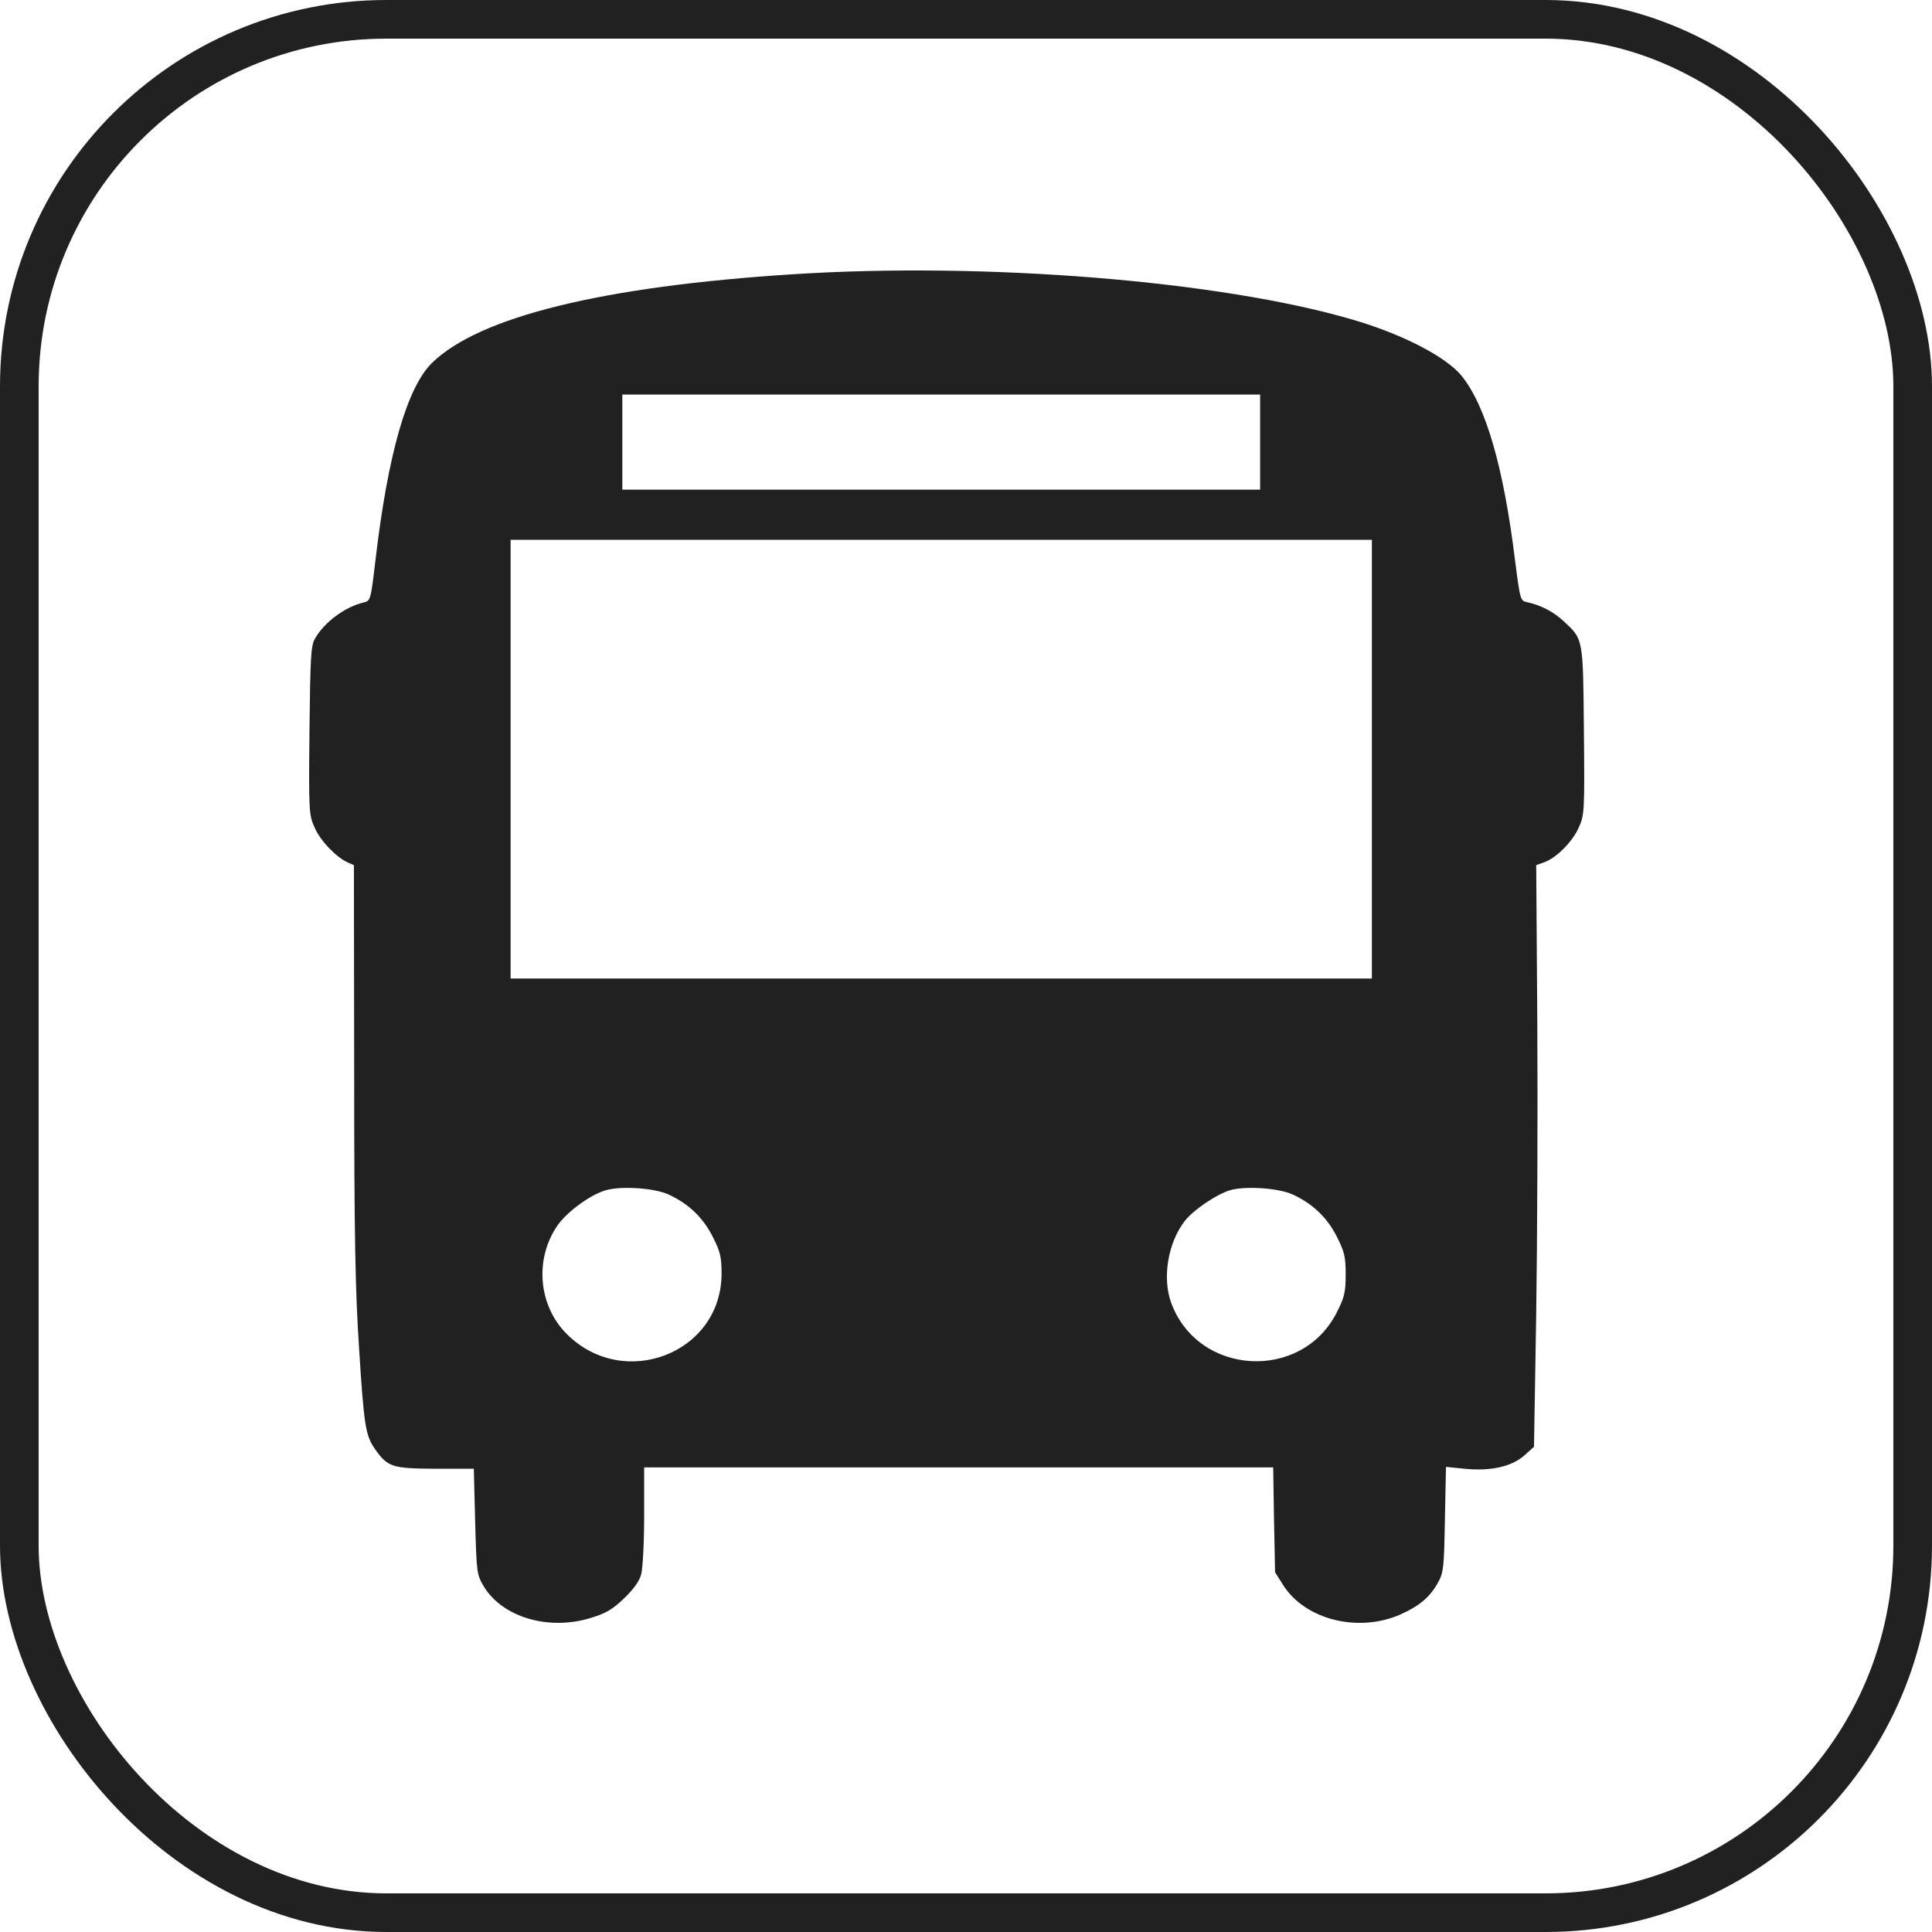
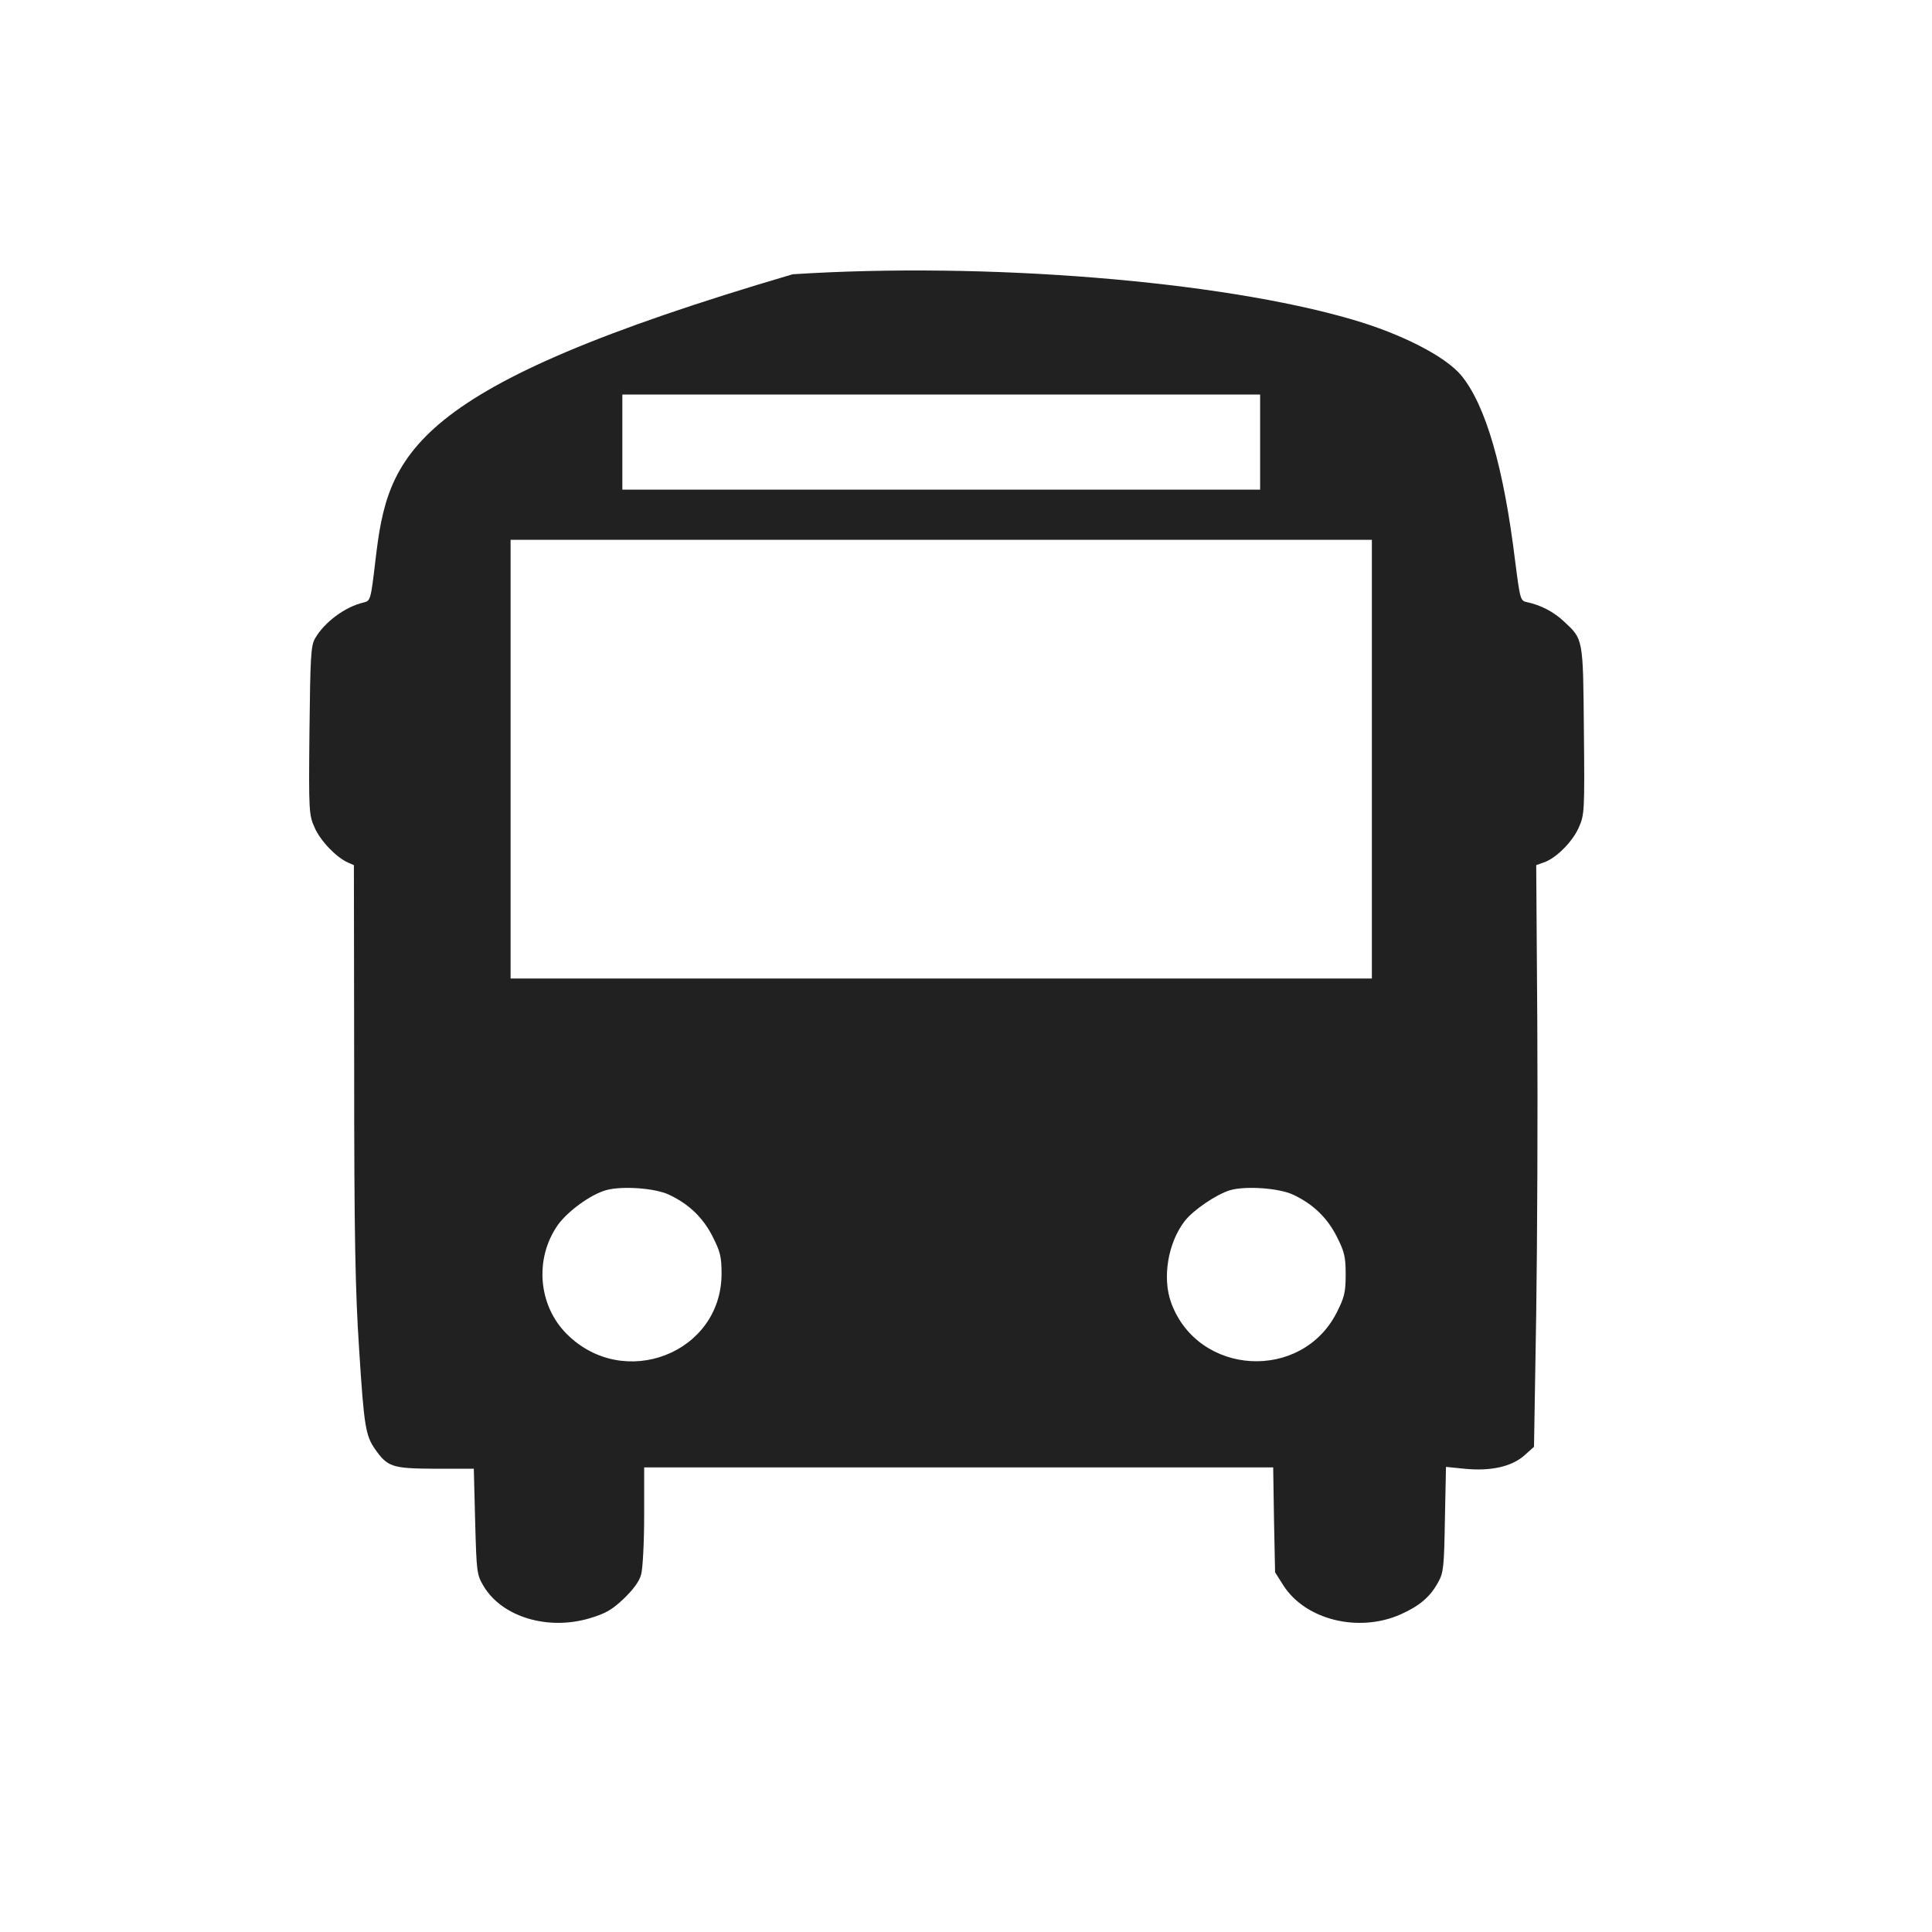
<svg xmlns="http://www.w3.org/2000/svg" width="50" height="50" viewBox="0 0 50 50" fill="none">
-   <rect x="0.5" y="0.5" width="49" height="49" rx="9.5" stroke="#212121" />
-   <path d="M20.515 7.098C15.591 7.412 12.396 8.199 11.176 9.396C10.534 10.032 10.04 11.742 9.716 14.505C9.596 15.524 9.589 15.551 9.412 15.592C8.933 15.701 8.39 16.105 8.15 16.529C8.044 16.713 8.03 17.035 8.009 18.909C7.988 21.009 7.995 21.09 8.143 21.419C8.291 21.761 8.7 22.185 9.003 22.322L9.159 22.39L9.166 27.704C9.166 31.958 9.194 33.394 9.293 34.899C9.42 36.916 9.462 37.149 9.702 37.498C10.033 37.969 10.146 38.004 11.261 38.011H12.262L12.297 39.378C12.333 40.712 12.34 40.753 12.523 41.061C13.003 41.847 14.174 42.203 15.26 41.881C15.669 41.758 15.831 41.669 16.142 41.375C16.388 41.136 16.544 40.931 16.593 40.746C16.635 40.596 16.671 39.912 16.671 39.221V37.976H24.81H32.95L32.971 39.33L32.999 40.691L33.211 41.026C33.782 41.922 35.158 42.264 36.251 41.779C36.738 41.56 37.013 41.328 37.218 40.951C37.359 40.705 37.373 40.548 37.394 39.324L37.422 37.963L37.902 38.011C38.579 38.079 39.122 37.956 39.447 37.669L39.7 37.443L39.757 33.996C39.785 32.102 39.799 28.716 39.785 26.473L39.757 22.39L39.947 22.322C40.265 22.219 40.695 21.788 40.857 21.419C41.005 21.09 41.012 21.009 40.991 18.909C40.97 16.502 40.977 16.549 40.469 16.078C40.215 15.838 39.877 15.66 39.524 15.585C39.348 15.551 39.341 15.524 39.214 14.539C38.917 12.097 38.452 10.497 37.824 9.724C37.422 9.232 36.286 8.643 34.989 8.267C31.575 7.269 25.523 6.776 20.515 7.098ZM32.612 11.441V12.672H24.359H16.106V11.441V10.21H24.359H32.612V11.441ZM35.504 19.648V25.324H24.359H13.214V19.648V13.971H24.359H35.504V19.648ZM17.312 30.918C17.827 31.158 18.194 31.513 18.441 31.999C18.639 32.389 18.674 32.519 18.674 32.97C18.667 35.022 16.142 36 14.667 34.523C13.927 33.784 13.828 32.573 14.435 31.705C14.688 31.349 15.288 30.912 15.683 30.802C16.092 30.686 16.953 30.747 17.312 30.918ZM33.465 30.918C33.98 31.158 34.347 31.513 34.594 31.999C34.791 32.389 34.826 32.519 34.826 32.984C34.826 33.449 34.791 33.579 34.594 33.969C33.684 35.76 31.01 35.61 30.312 33.722C30.072 33.073 30.227 32.156 30.665 31.595C30.89 31.308 31.49 30.905 31.836 30.802C32.238 30.686 33.105 30.747 33.465 30.918Z" fill="#212121" />
+   <path d="M20.515 7.098C10.534 10.032 10.04 11.742 9.716 14.505C9.596 15.524 9.589 15.551 9.412 15.592C8.933 15.701 8.39 16.105 8.15 16.529C8.044 16.713 8.03 17.035 8.009 18.909C7.988 21.009 7.995 21.09 8.143 21.419C8.291 21.761 8.7 22.185 9.003 22.322L9.159 22.39L9.166 27.704C9.166 31.958 9.194 33.394 9.293 34.899C9.42 36.916 9.462 37.149 9.702 37.498C10.033 37.969 10.146 38.004 11.261 38.011H12.262L12.297 39.378C12.333 40.712 12.34 40.753 12.523 41.061C13.003 41.847 14.174 42.203 15.26 41.881C15.669 41.758 15.831 41.669 16.142 41.375C16.388 41.136 16.544 40.931 16.593 40.746C16.635 40.596 16.671 39.912 16.671 39.221V37.976H24.81H32.95L32.971 39.33L32.999 40.691L33.211 41.026C33.782 41.922 35.158 42.264 36.251 41.779C36.738 41.56 37.013 41.328 37.218 40.951C37.359 40.705 37.373 40.548 37.394 39.324L37.422 37.963L37.902 38.011C38.579 38.079 39.122 37.956 39.447 37.669L39.7 37.443L39.757 33.996C39.785 32.102 39.799 28.716 39.785 26.473L39.757 22.39L39.947 22.322C40.265 22.219 40.695 21.788 40.857 21.419C41.005 21.09 41.012 21.009 40.991 18.909C40.97 16.502 40.977 16.549 40.469 16.078C40.215 15.838 39.877 15.66 39.524 15.585C39.348 15.551 39.341 15.524 39.214 14.539C38.917 12.097 38.452 10.497 37.824 9.724C37.422 9.232 36.286 8.643 34.989 8.267C31.575 7.269 25.523 6.776 20.515 7.098ZM32.612 11.441V12.672H24.359H16.106V11.441V10.21H24.359H32.612V11.441ZM35.504 19.648V25.324H24.359H13.214V19.648V13.971H24.359H35.504V19.648ZM17.312 30.918C17.827 31.158 18.194 31.513 18.441 31.999C18.639 32.389 18.674 32.519 18.674 32.97C18.667 35.022 16.142 36 14.667 34.523C13.927 33.784 13.828 32.573 14.435 31.705C14.688 31.349 15.288 30.912 15.683 30.802C16.092 30.686 16.953 30.747 17.312 30.918ZM33.465 30.918C33.98 31.158 34.347 31.513 34.594 31.999C34.791 32.389 34.826 32.519 34.826 32.984C34.826 33.449 34.791 33.579 34.594 33.969C33.684 35.76 31.01 35.61 30.312 33.722C30.072 33.073 30.227 32.156 30.665 31.595C30.89 31.308 31.49 30.905 31.836 30.802C32.238 30.686 33.105 30.747 33.465 30.918Z" fill="#212121" />
</svg>